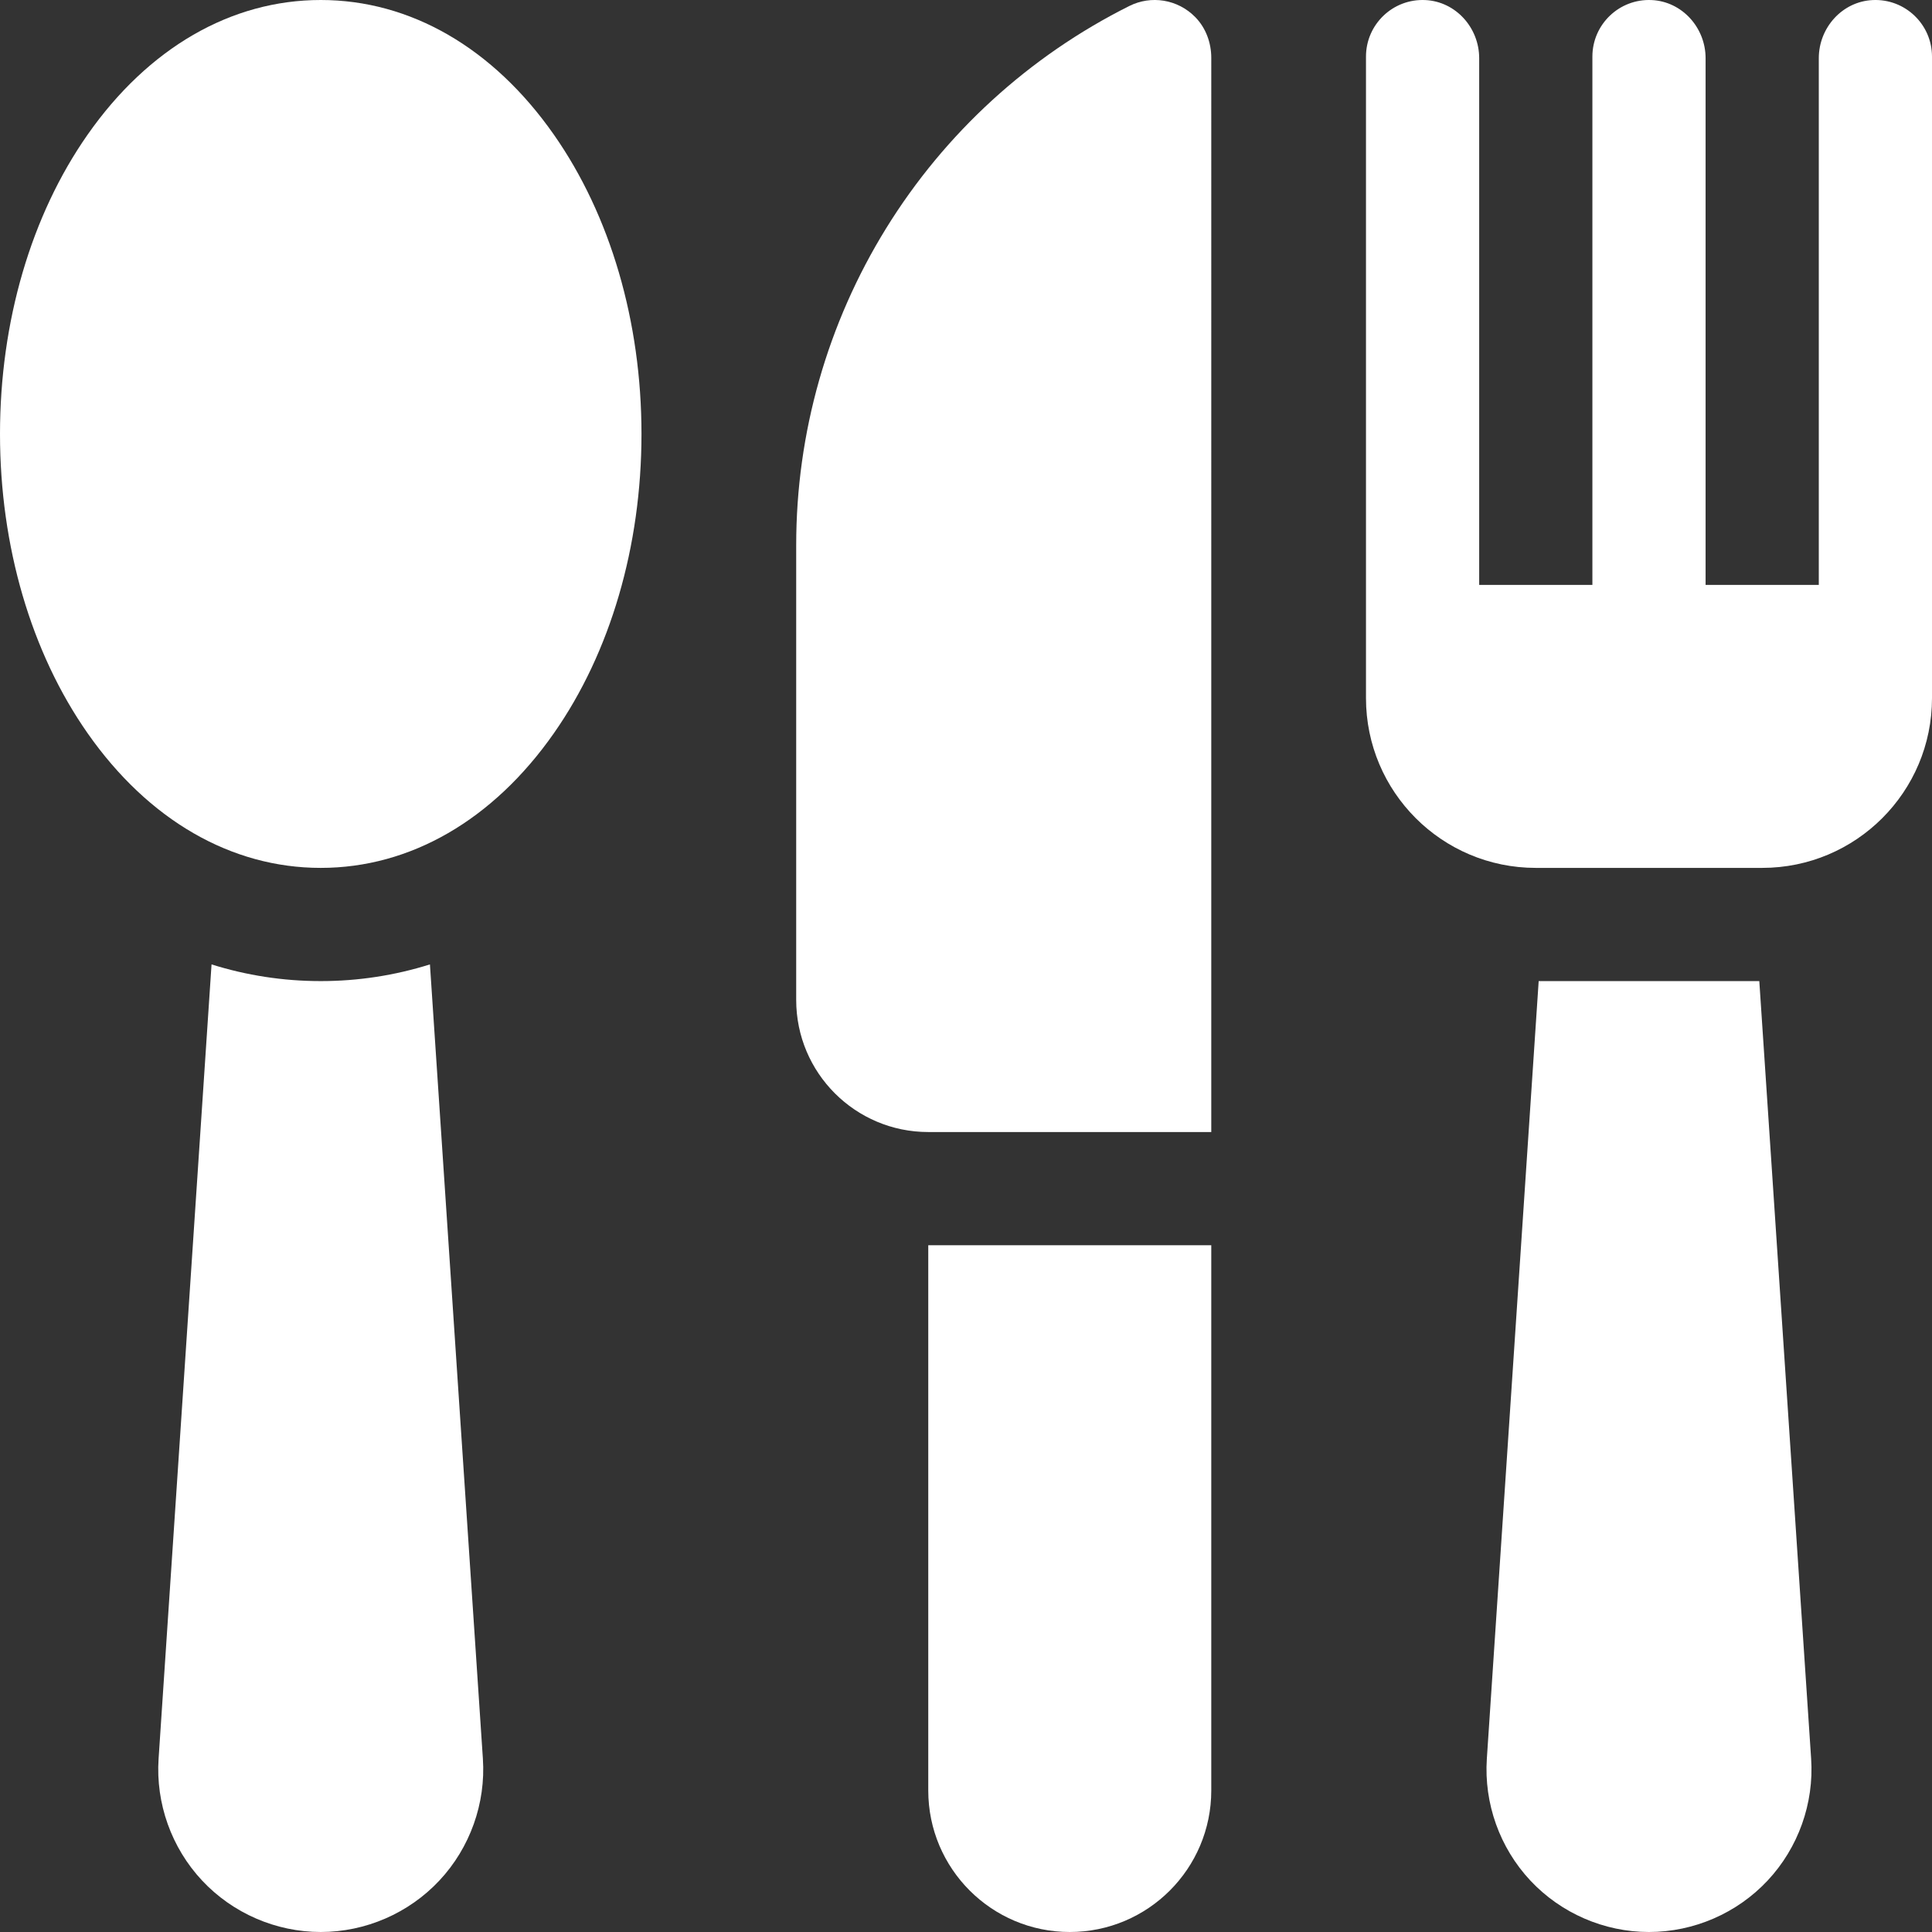
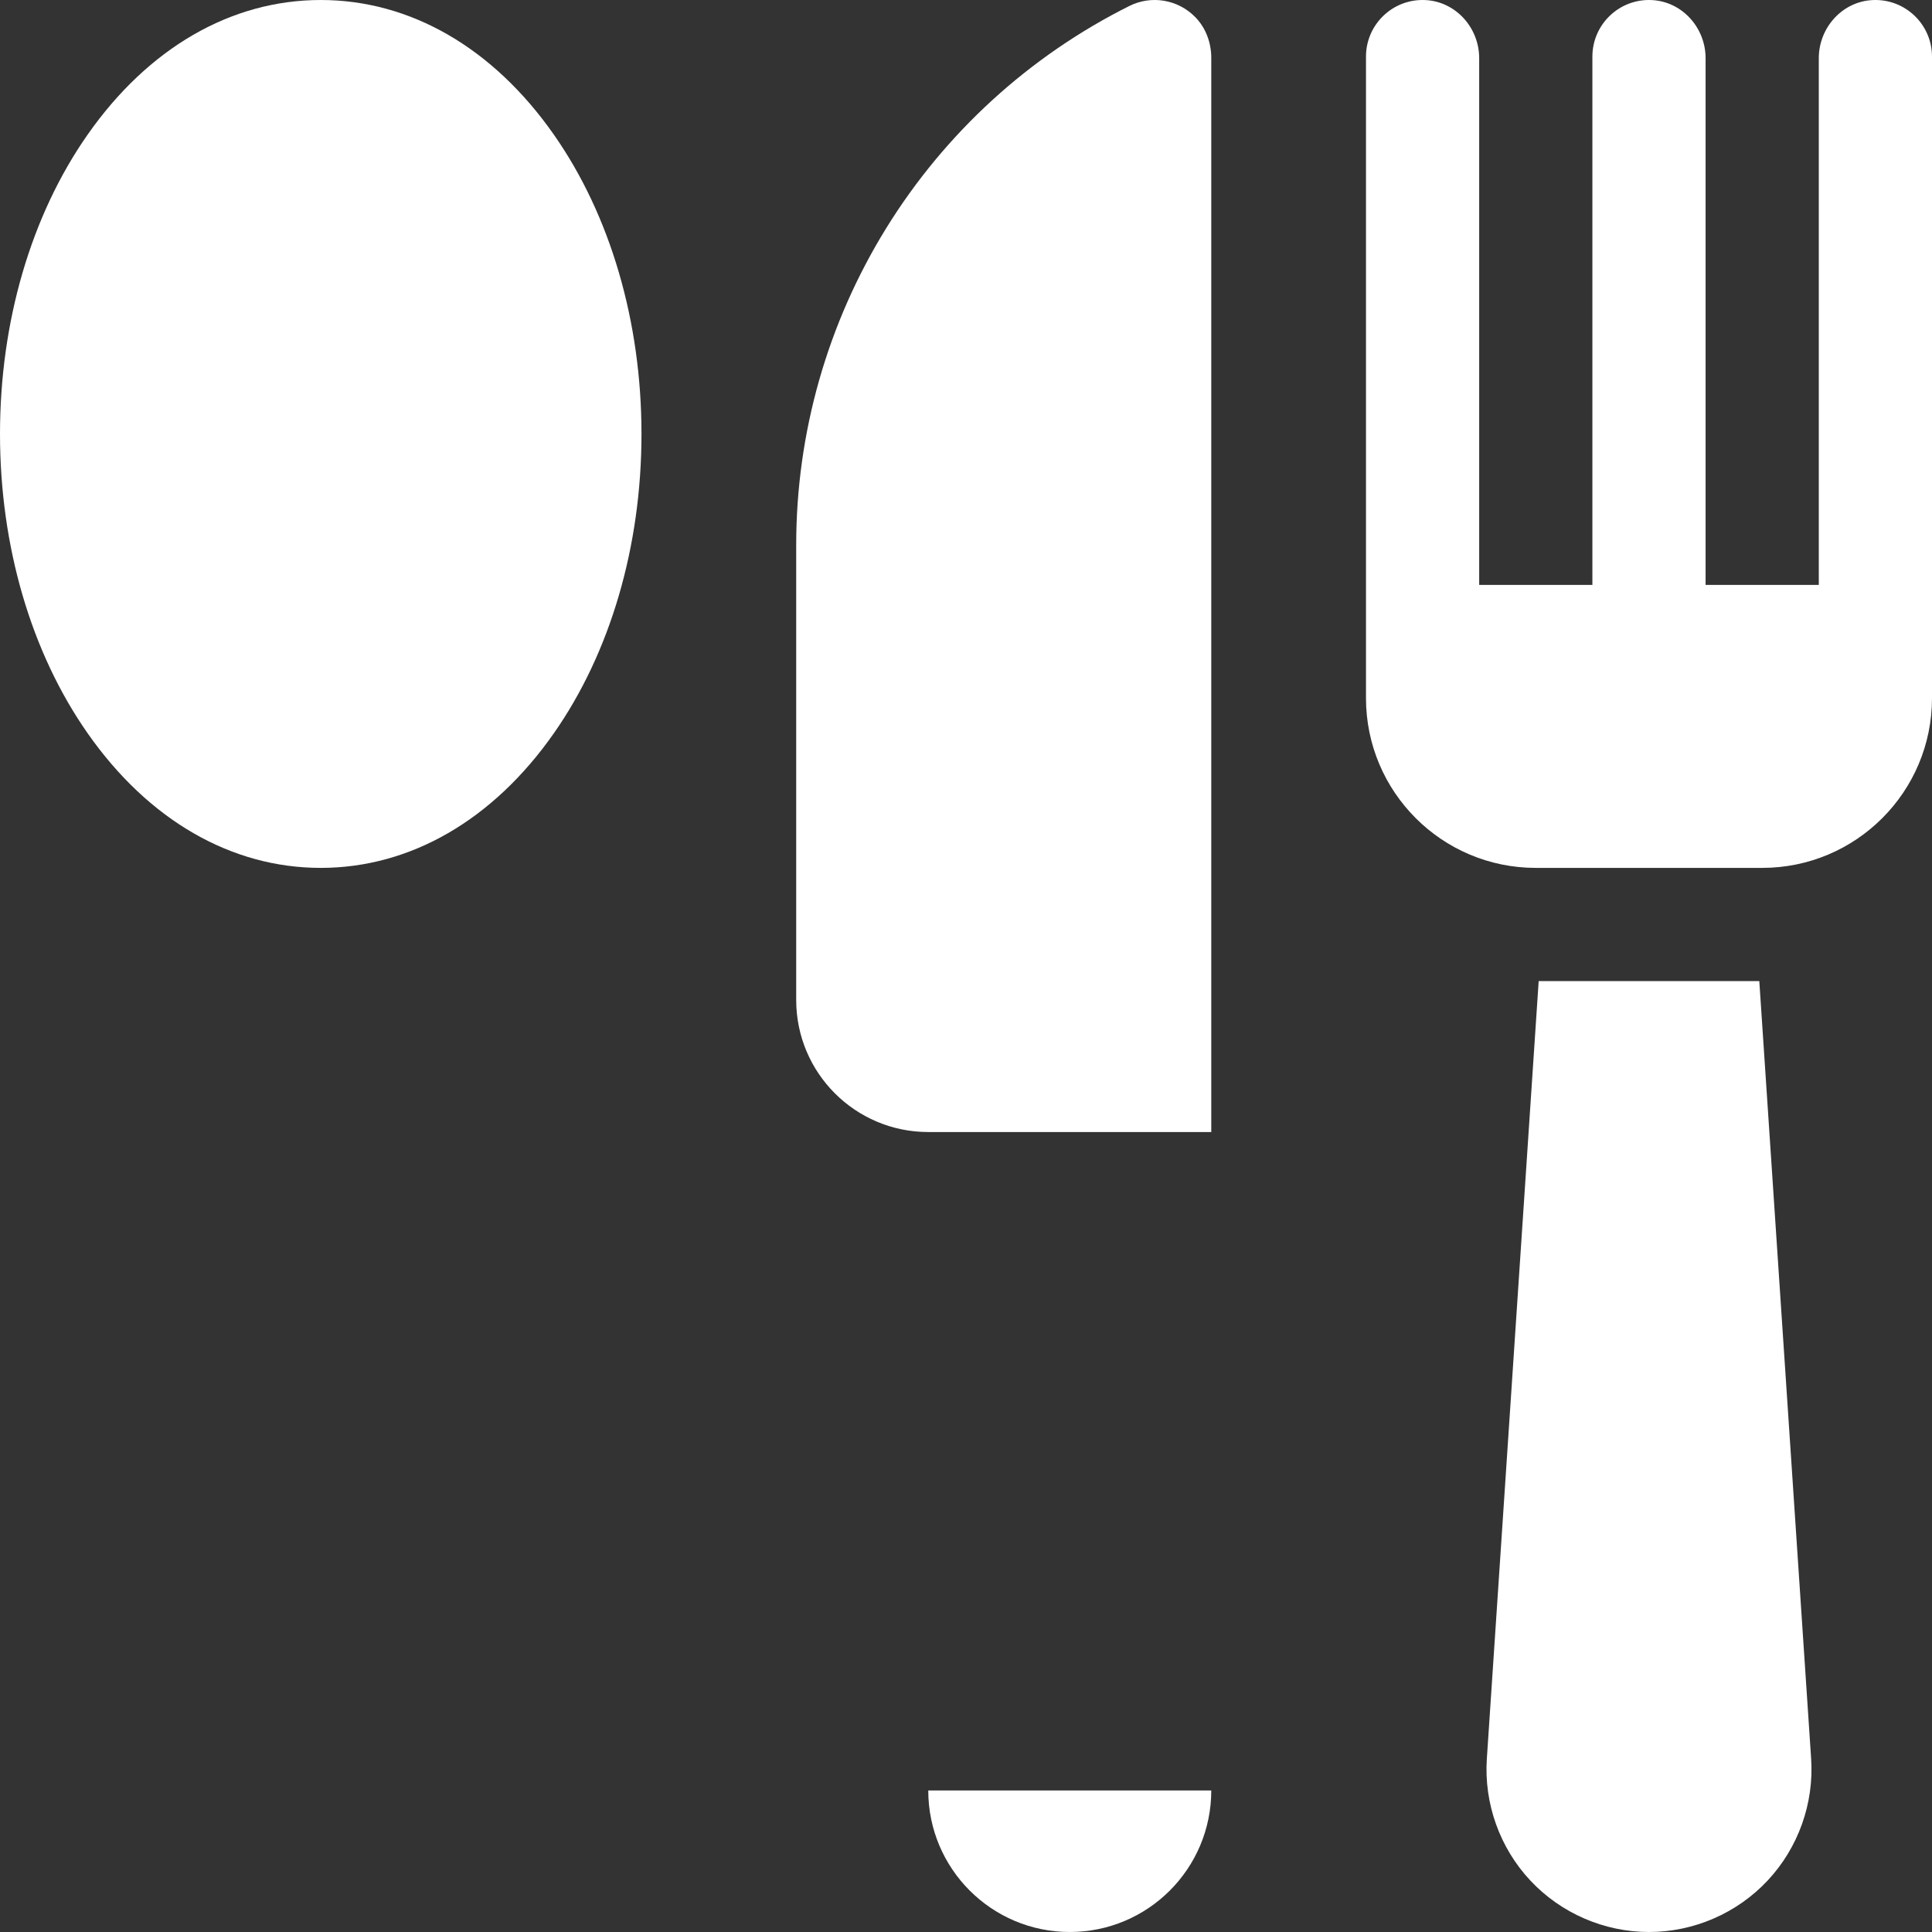
<svg xmlns="http://www.w3.org/2000/svg" id="Capa_1" enable-background="new 0 0 512 512" height="300" viewBox="0 0 512 512" width="300" version="1.1">
  <rect x="0" y="0" width="512" height="512" fill="#333333" stroke="none" />
  <g transform="matrix(1,0,0,1,0,0)">
    <g>
      <path d="m496.275.017c-8.068.38-14.275 7.33-14.275 15.407v139.576h-30v-139.576c0-8.077-6.207-15.027-14.275-15.407-8.614-.406-15.725 6.458-15.725 14.983v140h-30v-139.576c0-8.077-6.207-15.027-14.275-15.407-8.614-.406-15.725 6.458-15.725 14.983v170c0 24.853 20.147 45 45 45h60c24.853 0 45-20.147 45-45v-170c0-8.525-7.111-15.389-15.725-14.983z" fill="#ffffffff" data-original-color="#000000ff" stroke="none" />
      <g>
        <g>
-           <path d="m246 474.5c0 20.711 16.789 37.5 37.5 37.5 20.711 0 37.5-16.789 37.5-37.5v-144.5h-75z" fill="#ffffffff" data-original-color="#000000ff" stroke="none" />
+           <path d="m246 474.5c0 20.711 16.789 37.5 37.5 37.5 20.711 0 37.5-16.789 37.5-37.5h-75z" fill="#ffffffff" data-original-color="#000000ff" stroke="none" />
        </g>
        <path d="m321 300h-75c-19.33 0-35-15.67-35-35v-120.558c0-29.684 8.249-58.72 23.854-83.971 15.605-25.25 37.888-45.613 64.438-58.888 5.735-2.868 12.797-1.821 17.487 2.976 2.795 2.86 4.221 6.789 4.221 10.786z" fill="#ffffffff" data-original-color="#000000ff" stroke="none" />
      </g>
      <path d="m85 230c-23.734 0-45.677-12.674-61.786-35.688-14.97-21.384-23.214-49.552-23.214-79.312s8.244-57.928 23.214-79.313c16.109-23.013 38.052-35.687 61.786-35.687s45.677 12.674 61.786 35.688c14.97 21.384 23.214 49.552 23.214 79.312s-8.244 57.928-23.214 79.313c-16.109 23.013-38.052 35.687-61.786 35.687z" fill="#ffffffff" data-original-color="#000000ff" stroke="none" />
      <g>
-         <path d="m56.061 255.578-14.032 210.49c-.79 11.848 3.41 23.616 11.522 32.287s19.575 13.645 31.449 13.645 23.337-4.974 31.449-13.645 12.312-20.439 11.522-32.287l-14.032-210.49c-9.279 2.913-18.971 4.422-28.939 4.422s-19.66-1.509-28.939-4.422z" fill="#ffffffff" data-original-color="#000000ff" stroke="none" />
-       </g>
+         </g>
      <g>
        <path d="m394.029 466.068c-.79 11.848 3.41 23.616 11.522 32.287s19.575 13.645 31.449 13.645 23.337-4.974 31.449-13.645 12.312-20.439 11.522-32.287l-13.737-206.068h-58.467z" fill="#ffffffff" data-original-color="#000000ff" stroke="none" />
      </g>
    </g>
  </g>
</svg>